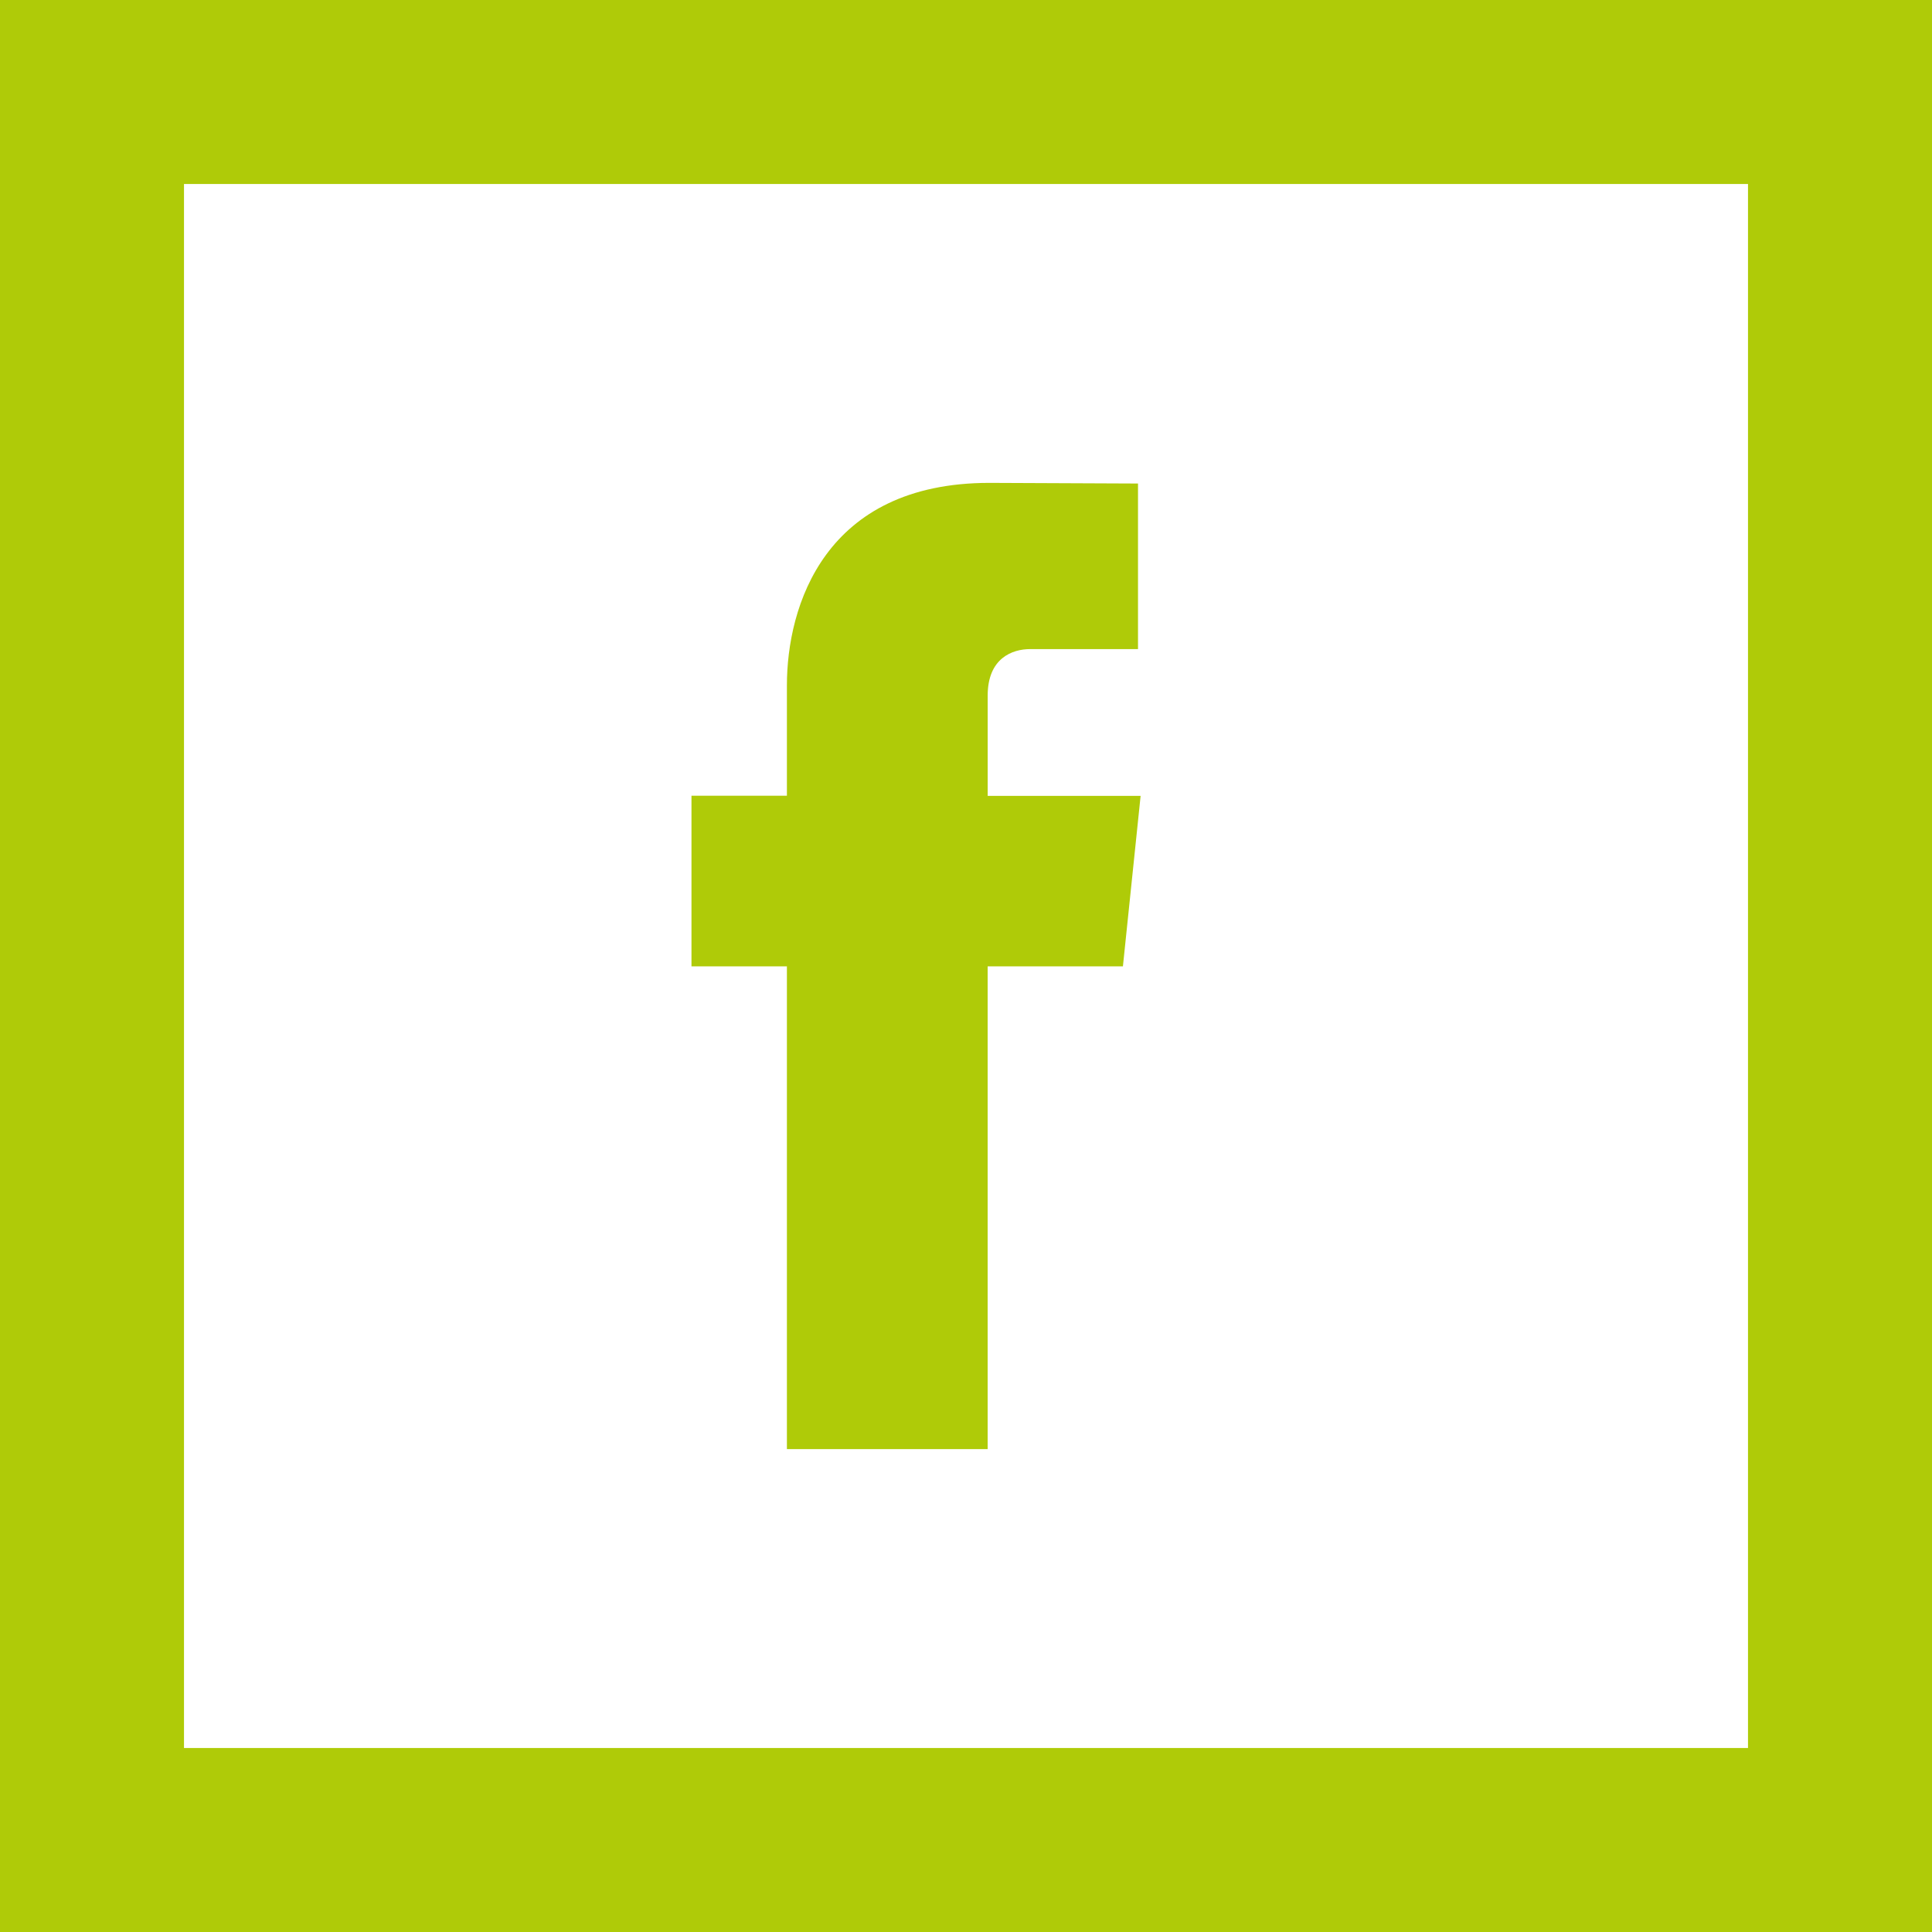
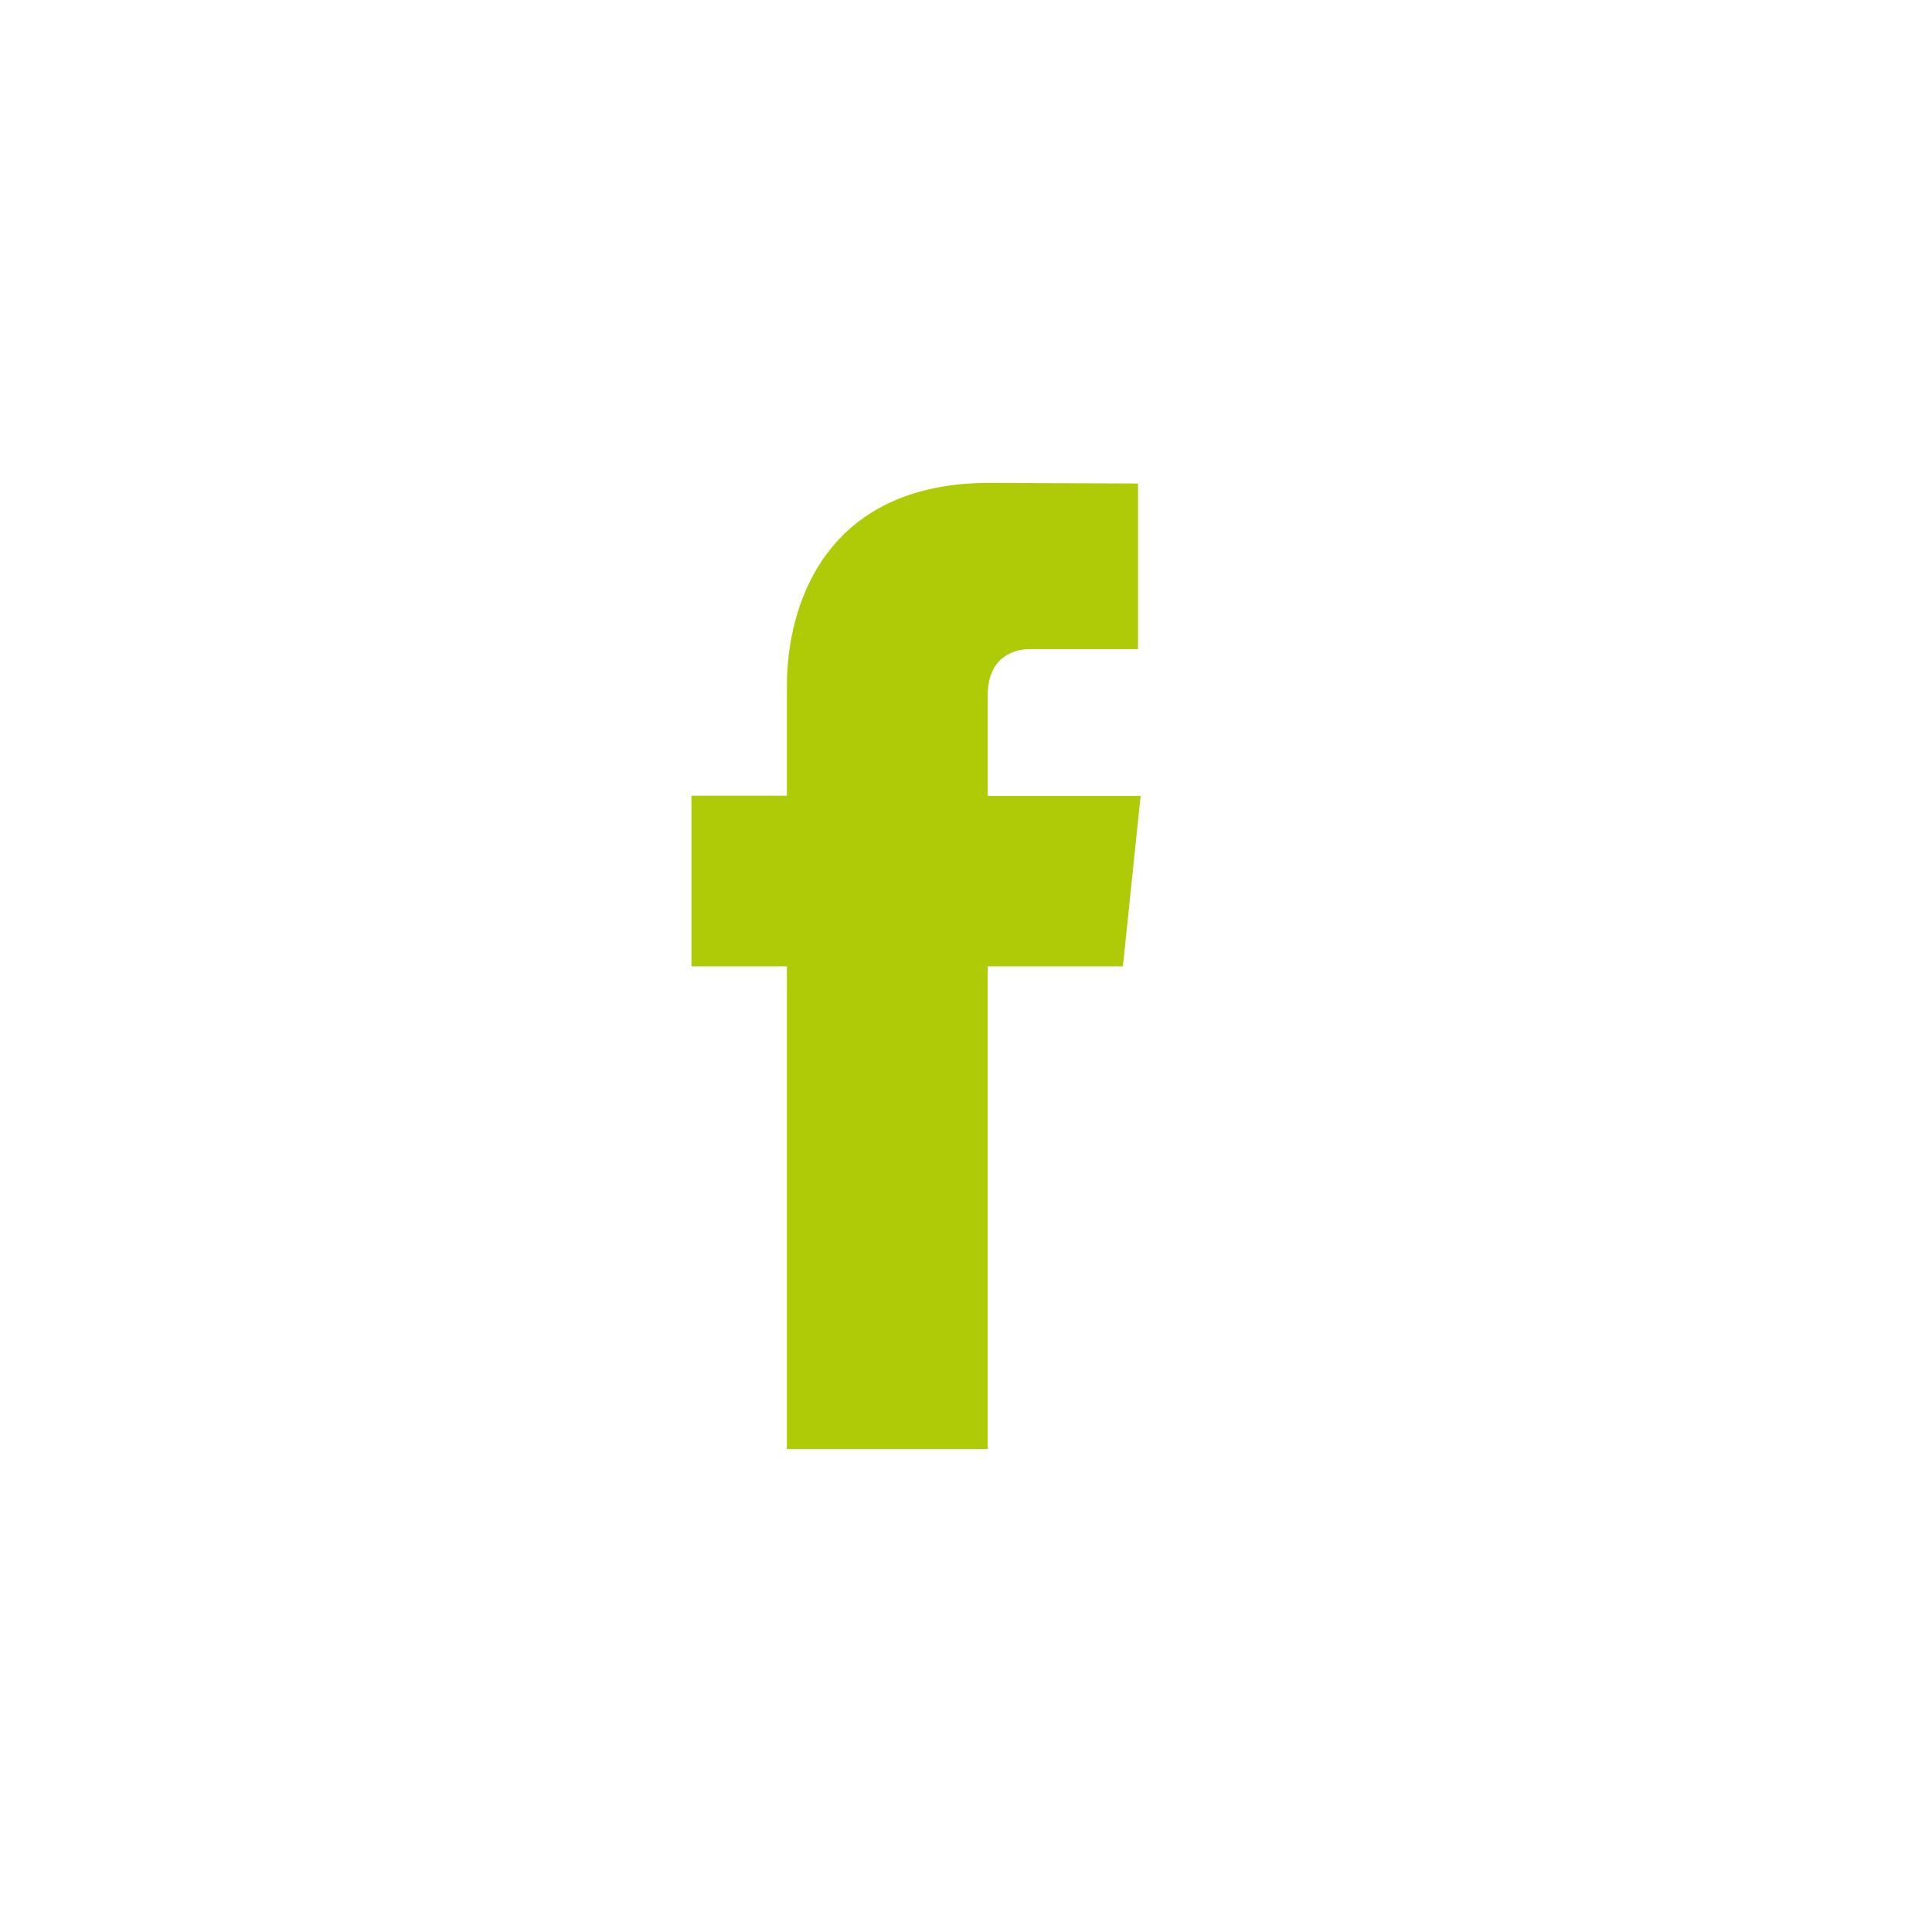
<svg xmlns="http://www.w3.org/2000/svg" version="1.1" id="Layer_1" x="0px" y="0px" viewBox="0 0 63 63" style="enable-background:new 0 0 63 63;" xml:space="preserve">
  <style type="text/css">
	.st0{fill:none;}
	.st1{fill:none;stroke:#AFCB08;stroke-width:6;}
	.st2{fill-rule:evenodd;clip-rule:evenodd;fill:#AFCB08;}
</style>
  <g id="Rectangle_16">
    <rect y="0" class="st0" width="63" height="63" />
-     <rect x="3" y="3" class="st1" width="57" height="57" />
  </g>
  <g id="Page-1">
    <g id="Artboard" transform="translate(-836, -5809)">
      <g id="Group-12" transform="translate(793, 5808)">
        <path id="Fill-3" class="st2" d="M79.617,32.511h-4.411v15.743h-6.546V32.511h-3.112v-5.563     h3.112v-3.598c0-2.573,1.22-6.604,6.604-6.604l4.845,0.021v5.399h-3.518     c-0.576,0-1.384,0.291-1.384,1.516v3.27h4.987L79.617,32.511z" />
      </g>
    </g>
  </g>
</svg>